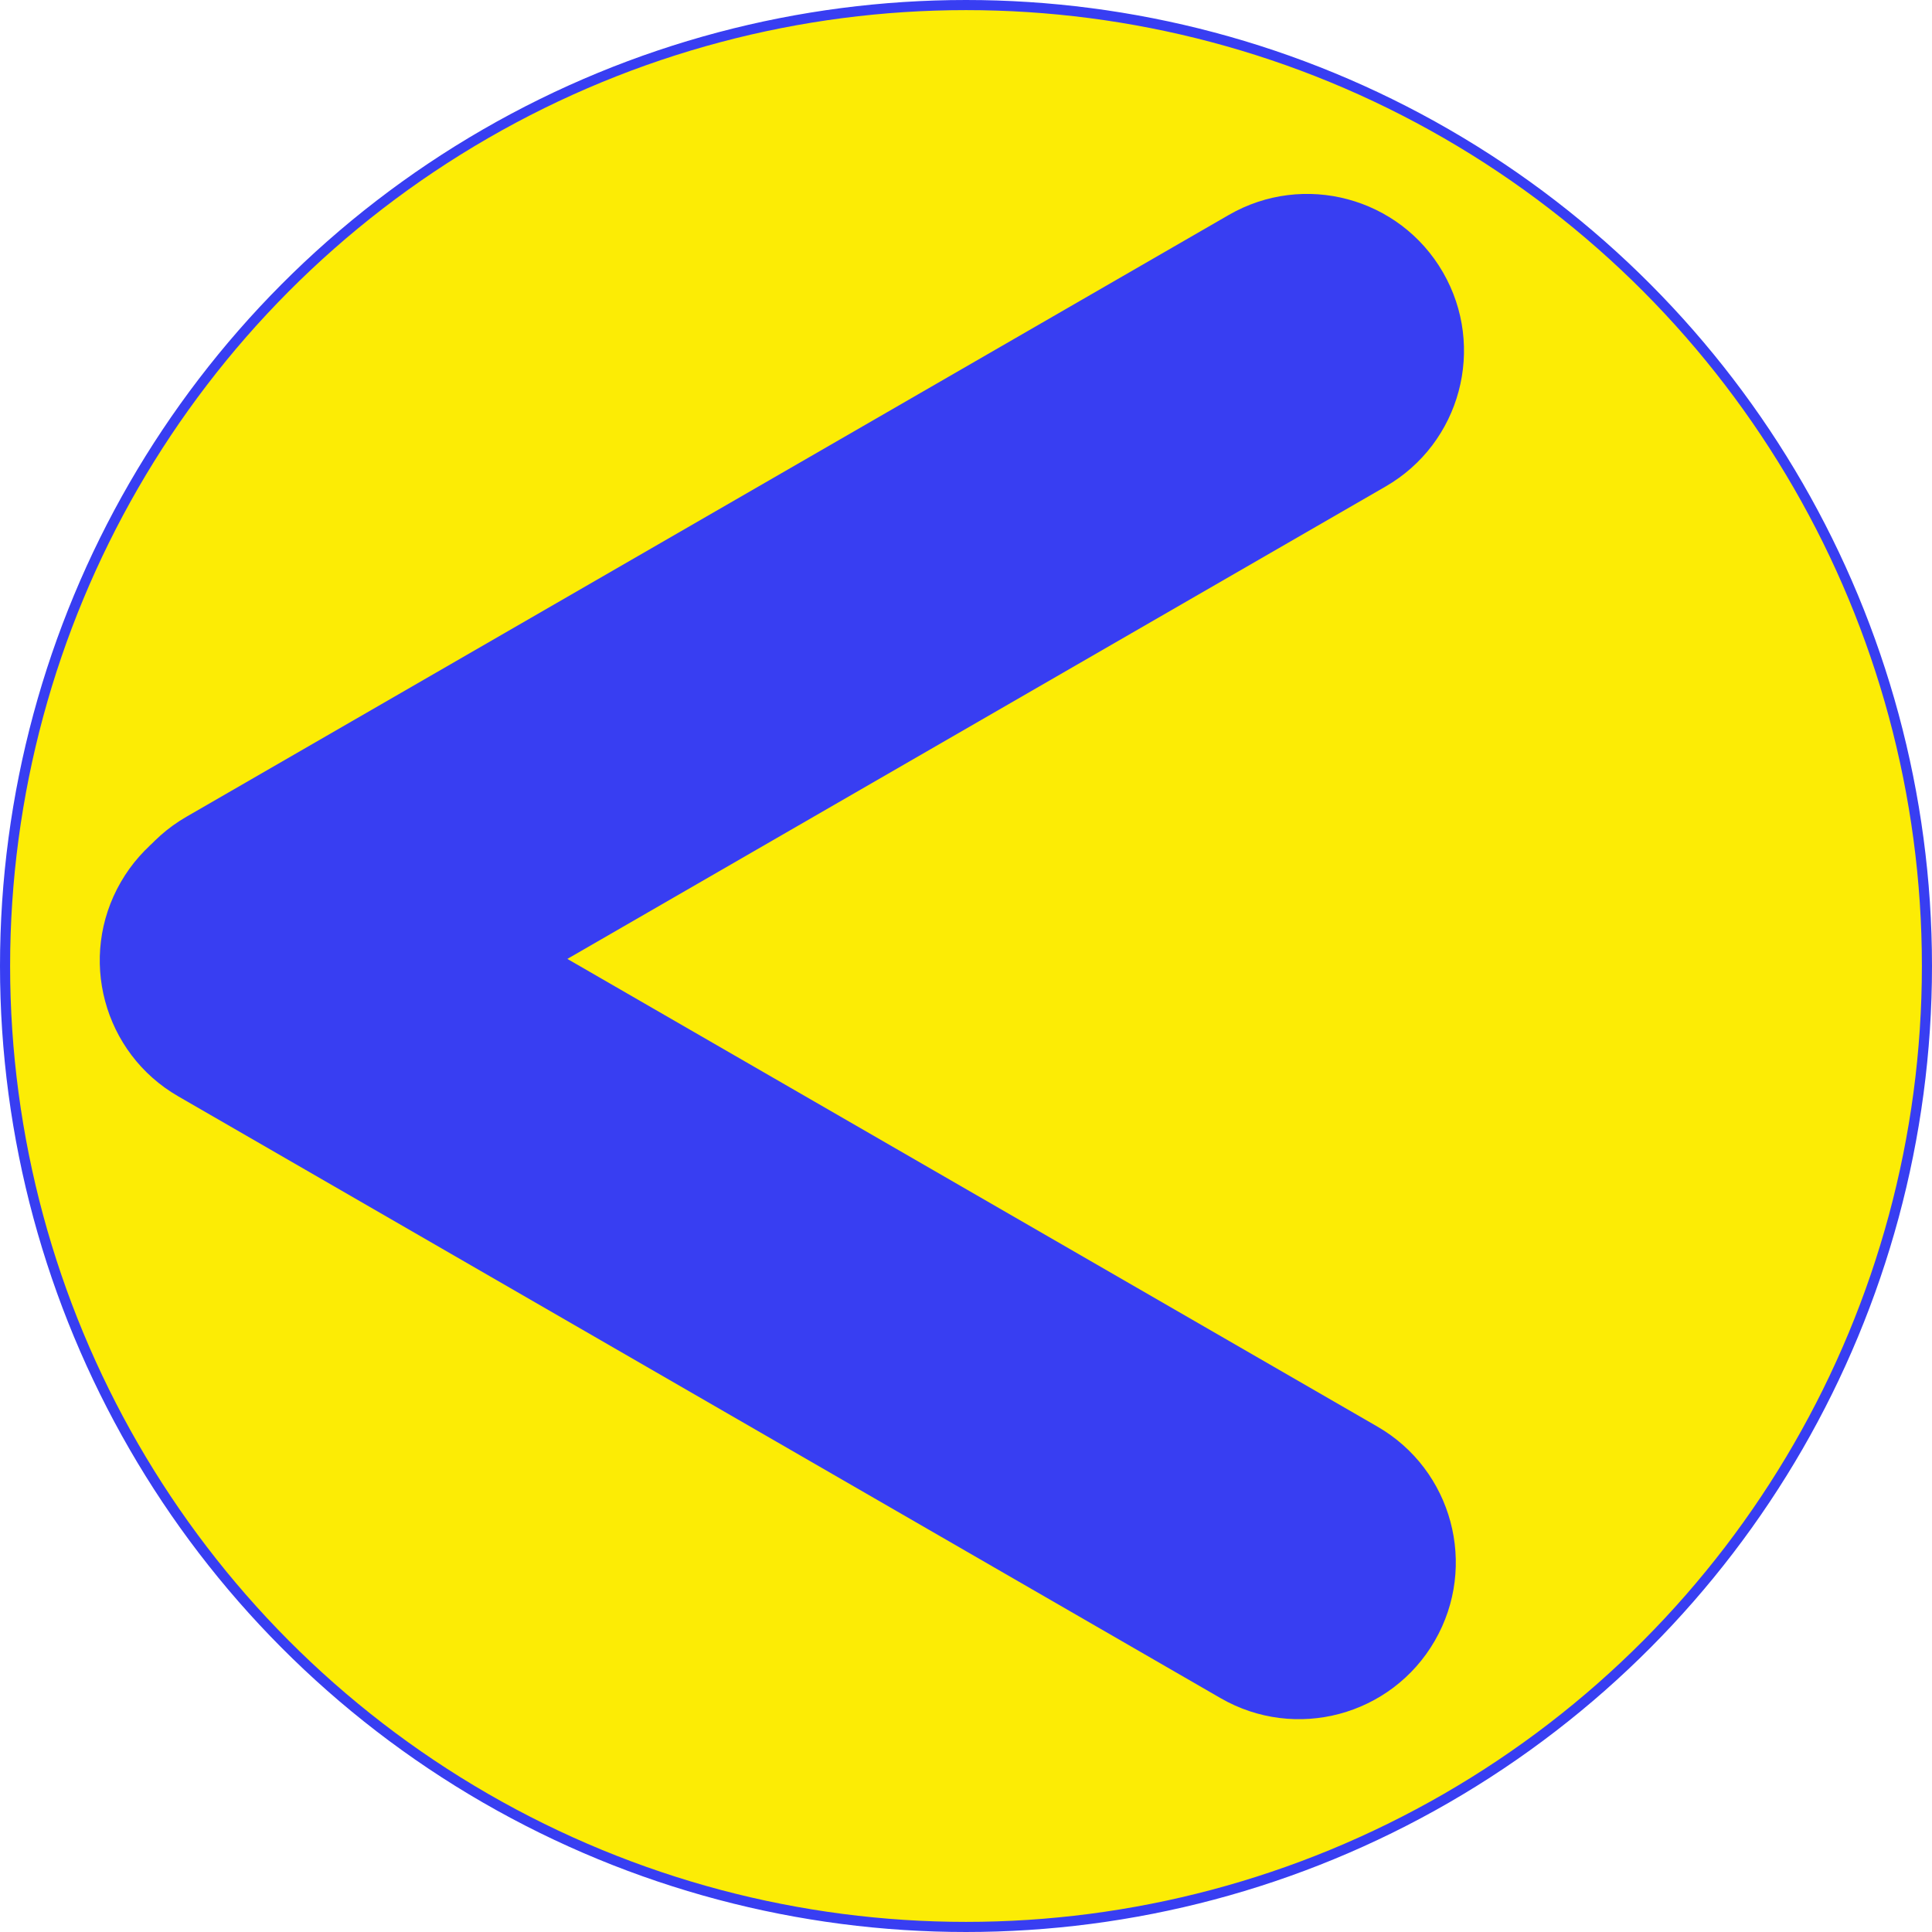
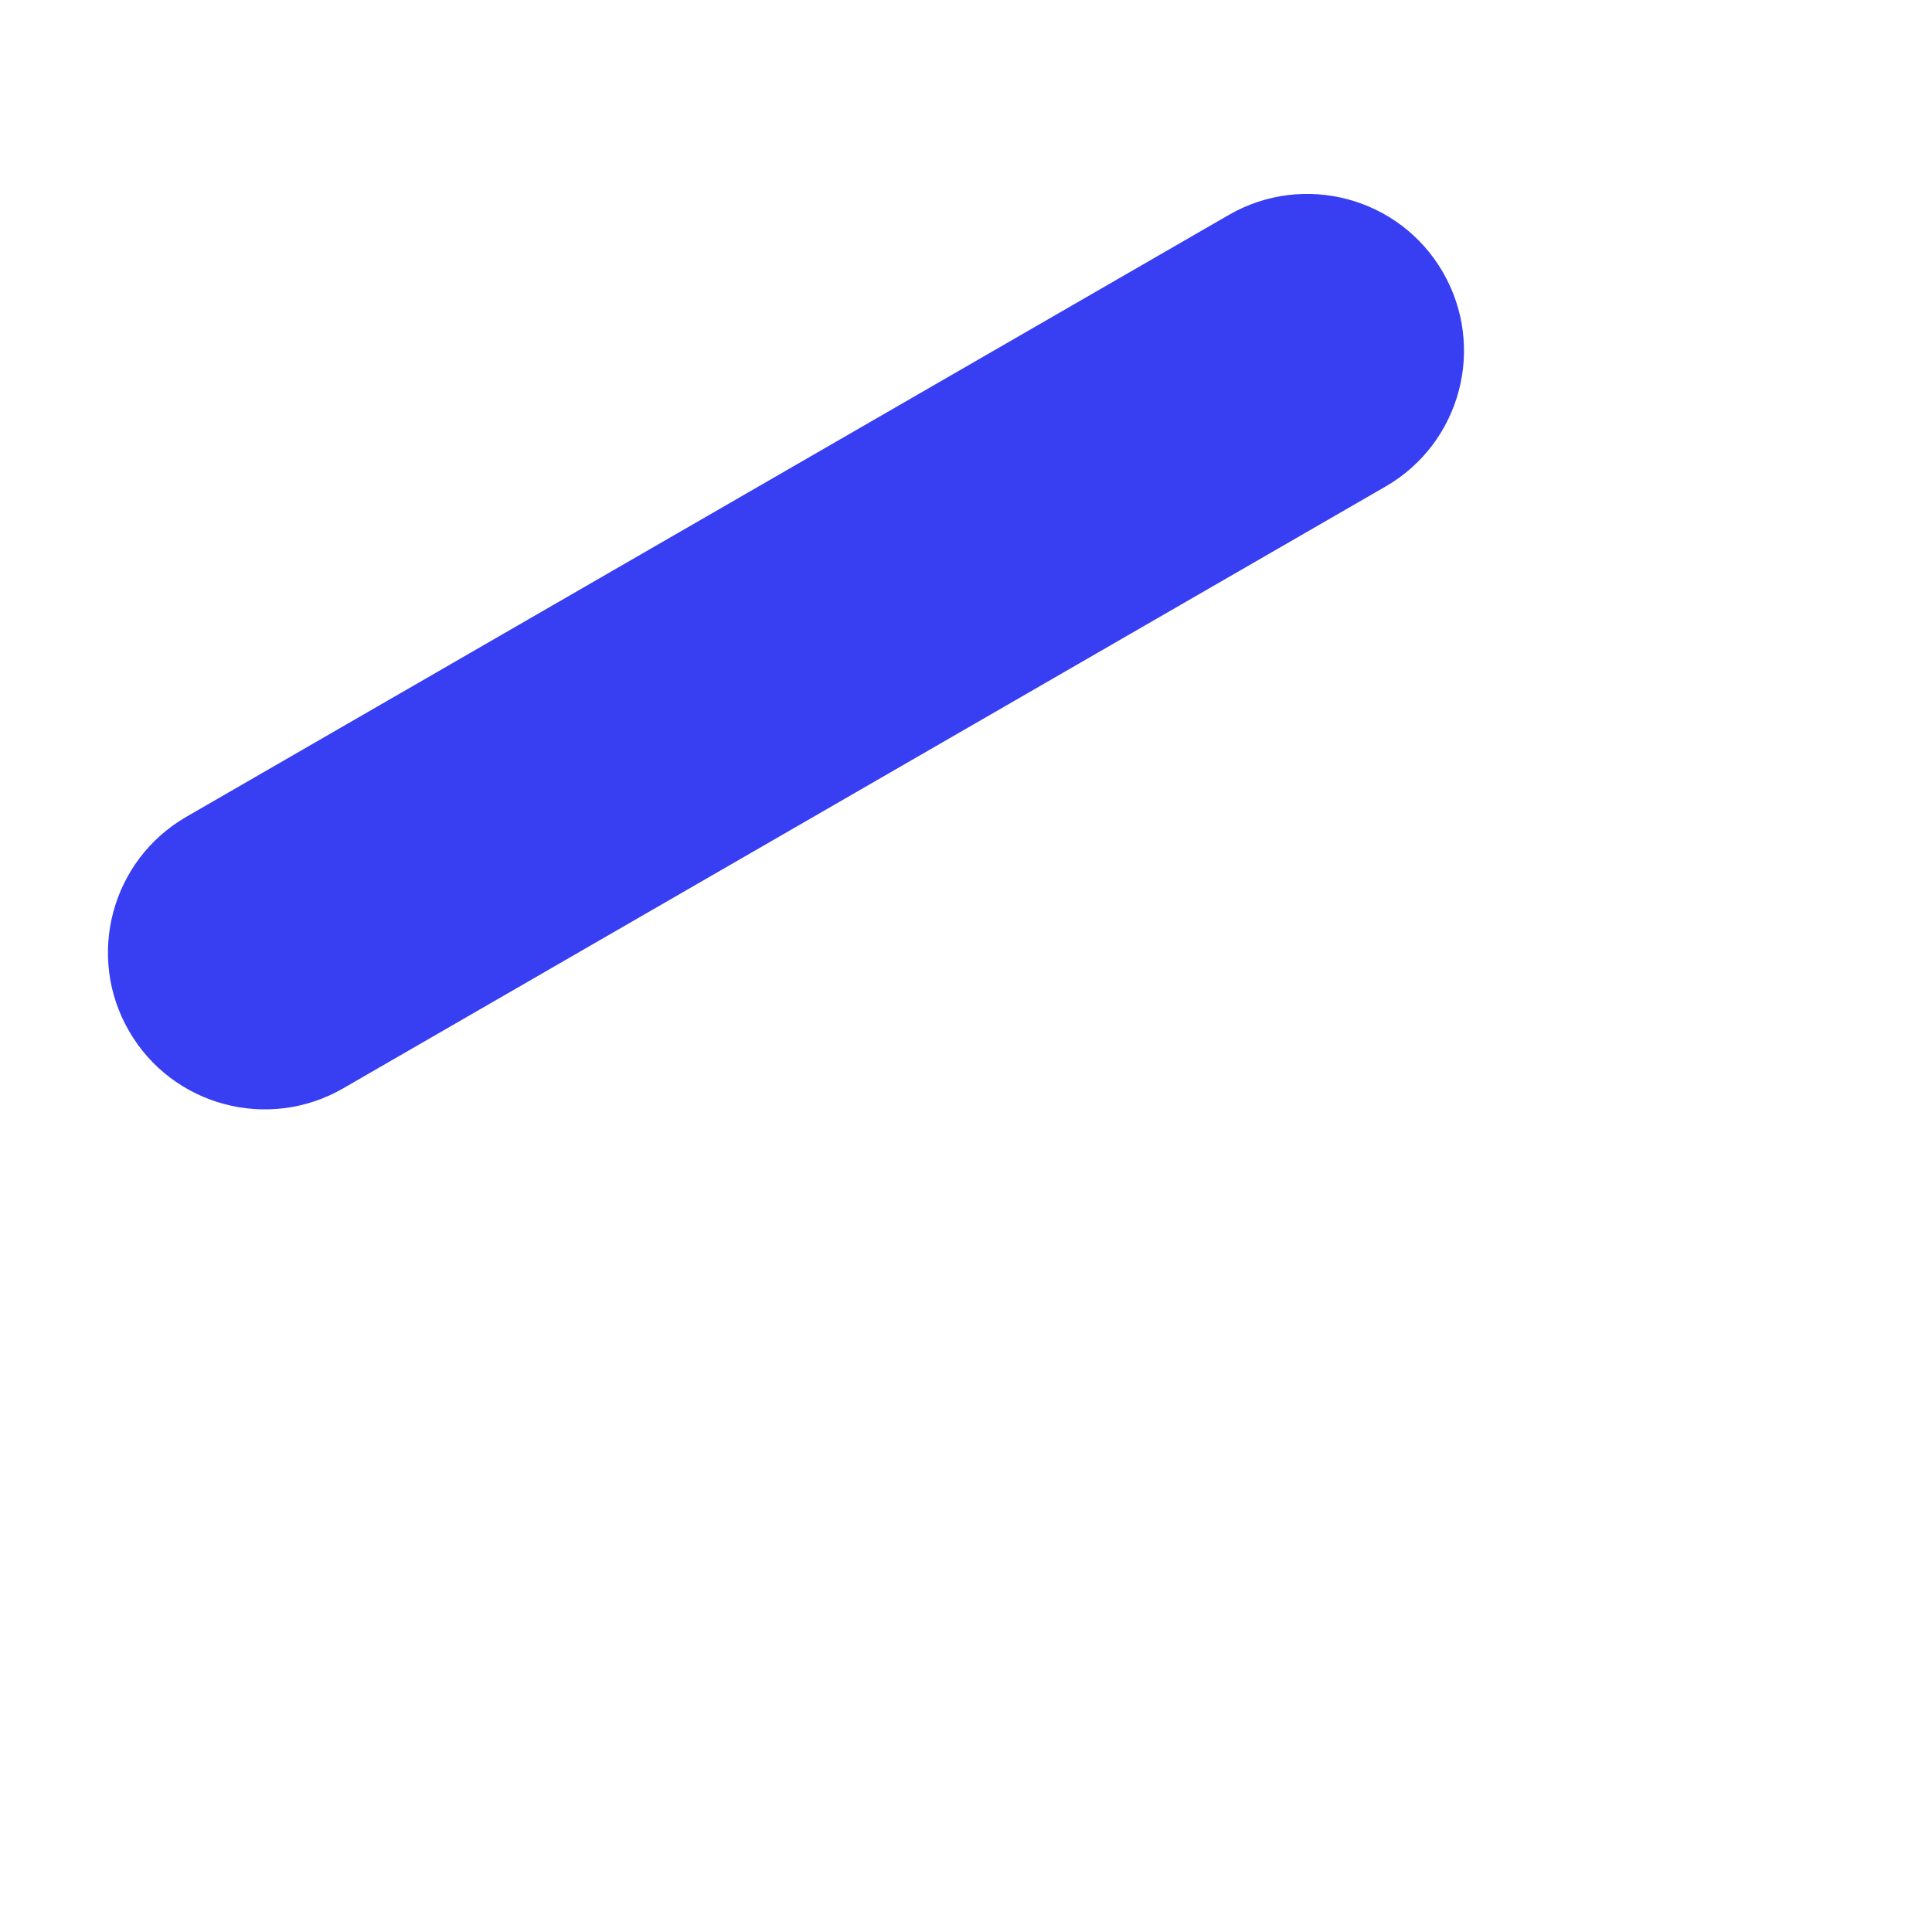
<svg xmlns="http://www.w3.org/2000/svg" width="191" height="191" viewBox="0 0 191 191" fill="none">
-   <circle cx="95.5" cy="95.5" r="95" fill="#FCEC05" stroke="#383EF2" />
-   <path d="M11.941 87.209C16.222 79.795 25.701 77.255 33.115 81.535L136.172 141.035C143.585 145.315 146.125 154.795 141.845 162.209C137.565 169.622 128.085 172.162 120.672 167.882L17.615 108.382C10.201 104.102 7.661 94.622 11.941 87.209Z" fill="#383EF2" />
  <path d="M12.75 101.923C8.47 94.51 11.01 85.03 18.423 80.75L121.48 21.25C128.894 16.97 138.374 19.51 142.654 26.923C146.934 34.337 144.394 43.817 136.98 48.097L33.923 107.597C26.51 111.877 17.03 109.337 12.75 101.923Z" fill="#383EF2" />
</svg>